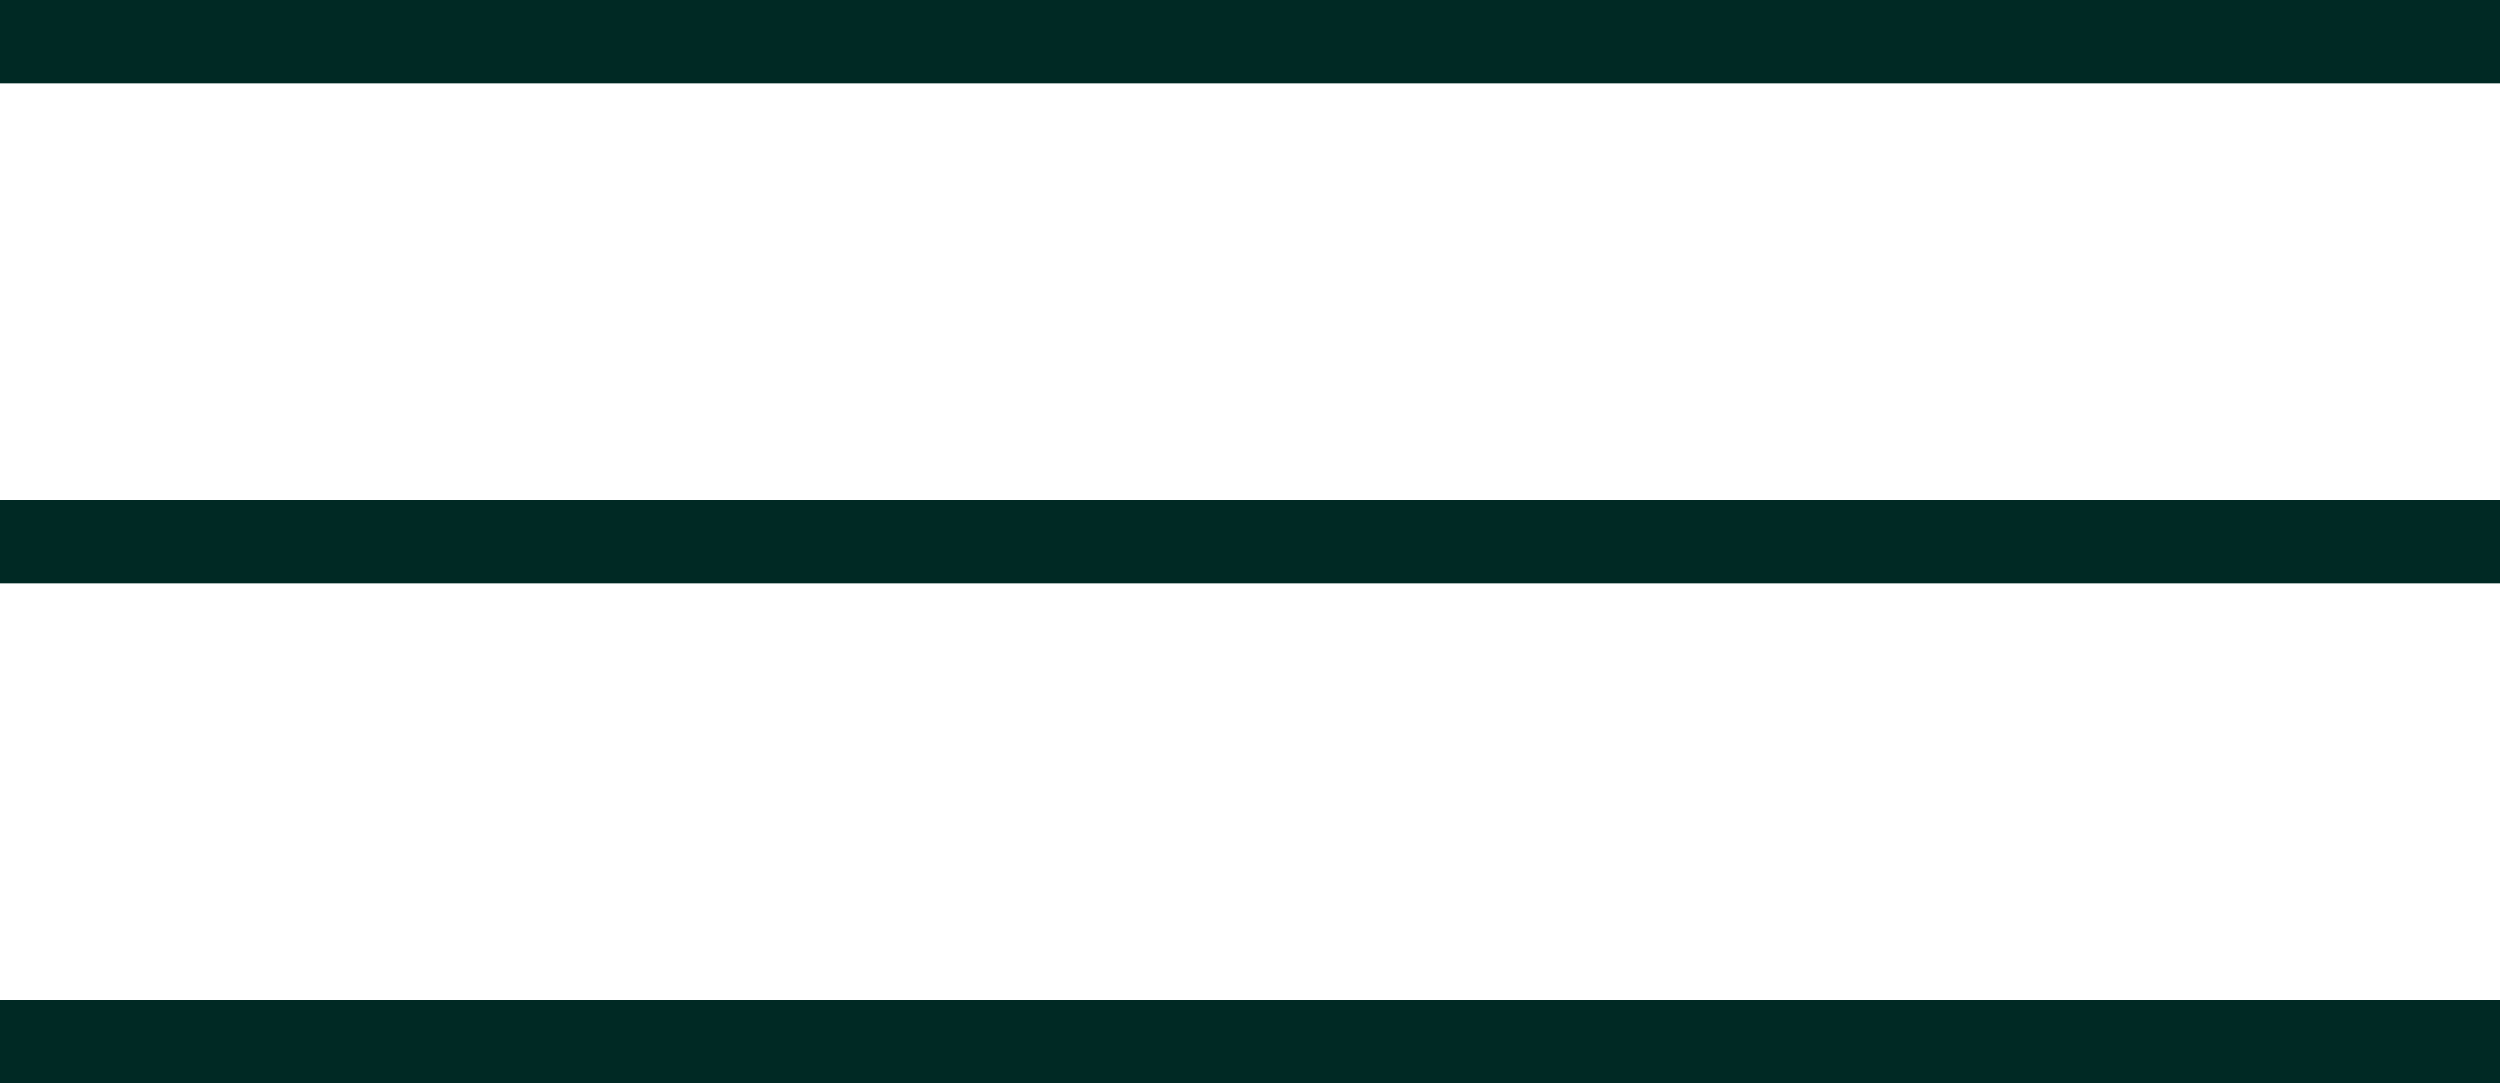
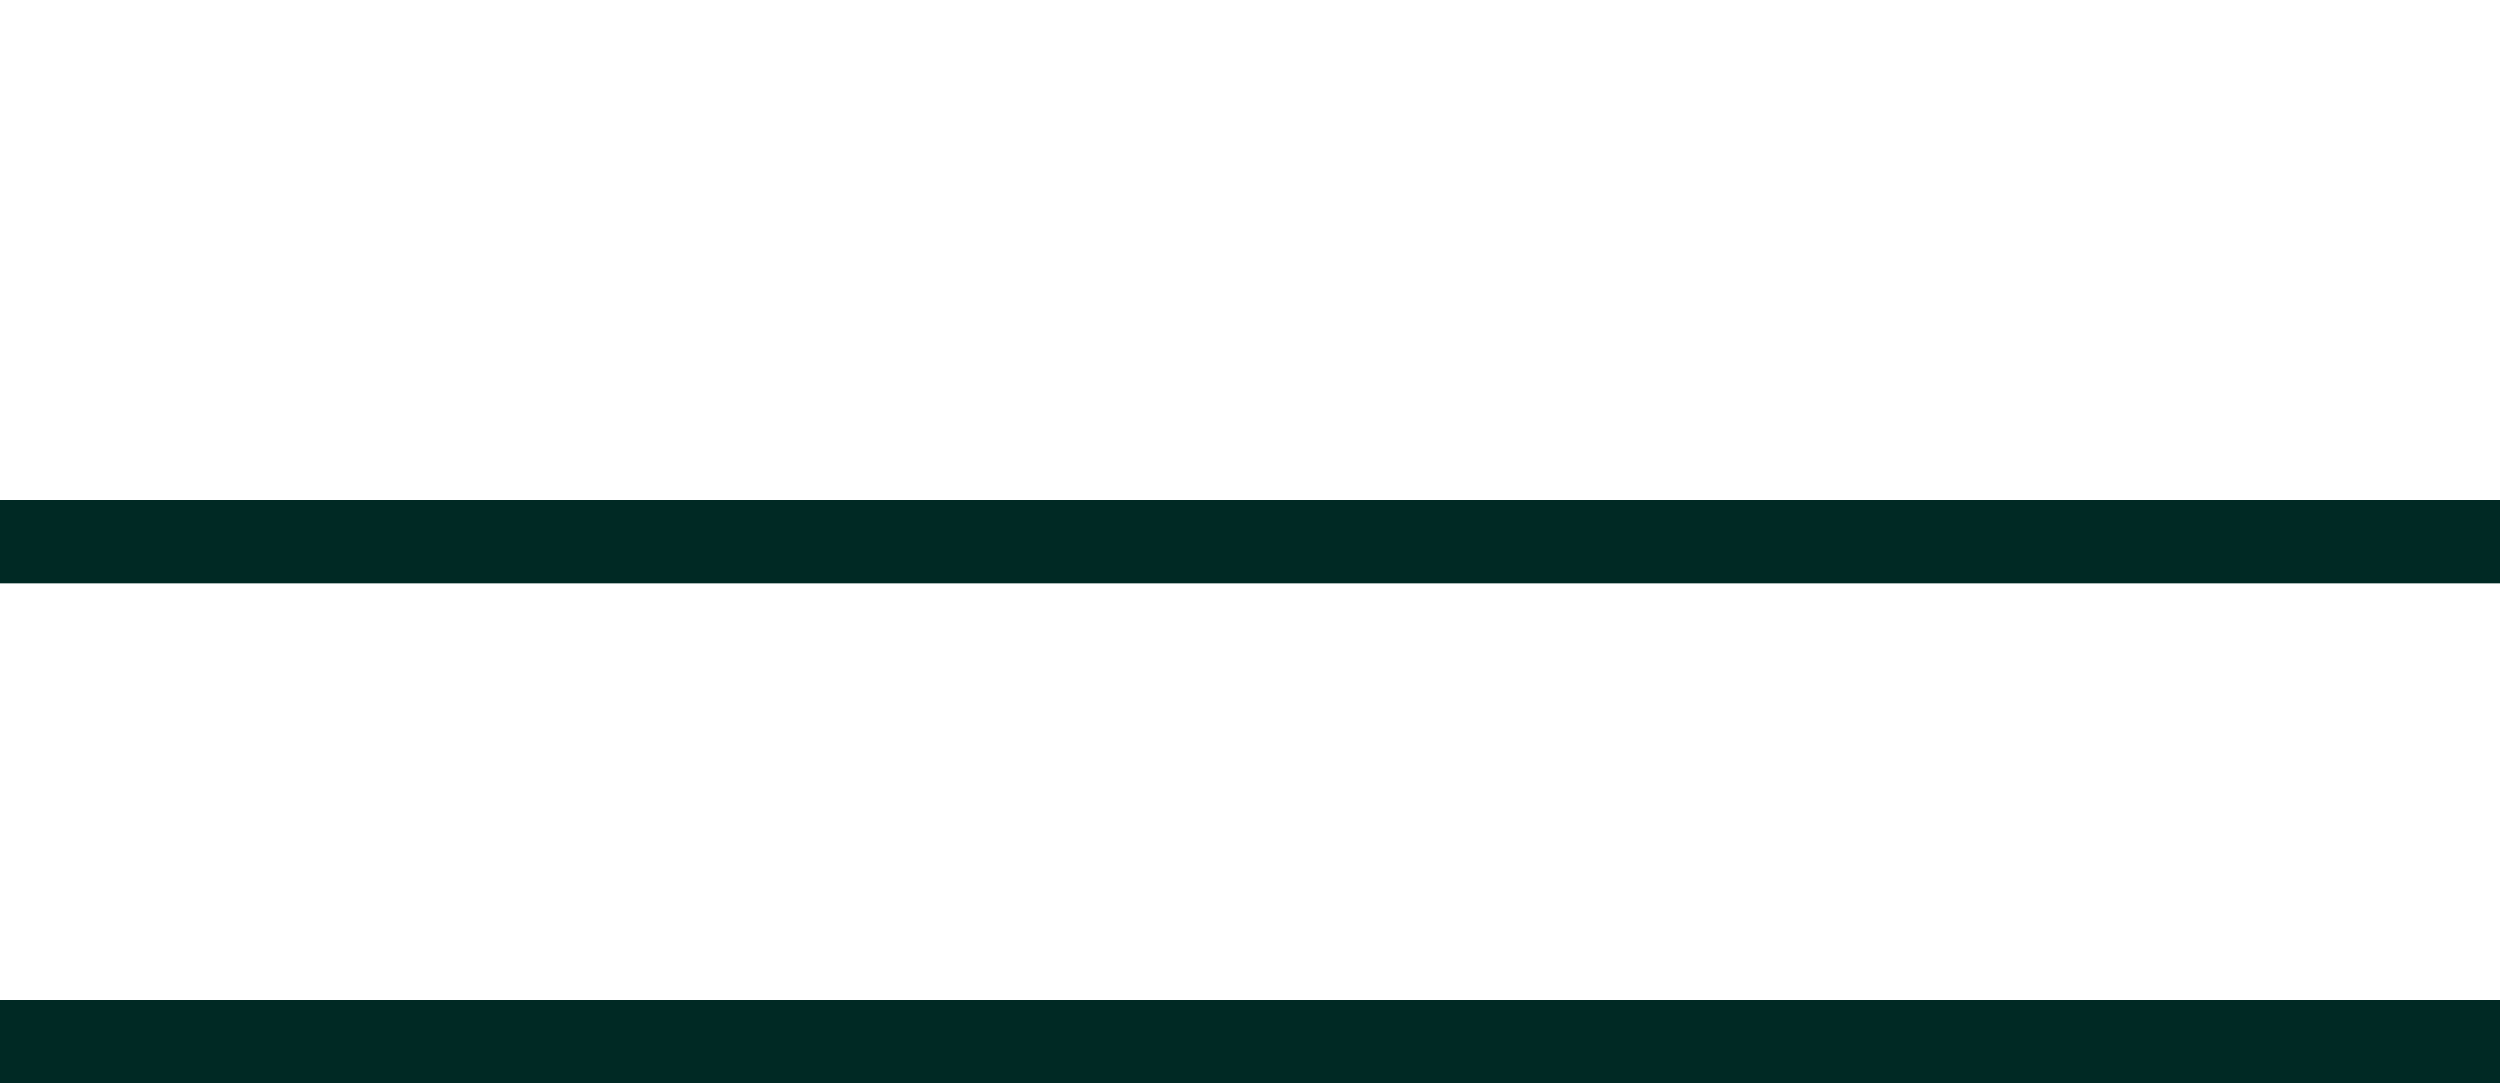
<svg xmlns="http://www.w3.org/2000/svg" width="30" height="13" viewBox="0 0 30 13" fill="none">
-   <line y1="0.5" x2="30" y2="0.5" stroke="#002924" />
  <line y1="6.5" x2="30" y2="6.5" stroke="#002924" />
  <line y1="12.5" x2="30" y2="12.5" stroke="#002924" />
</svg>